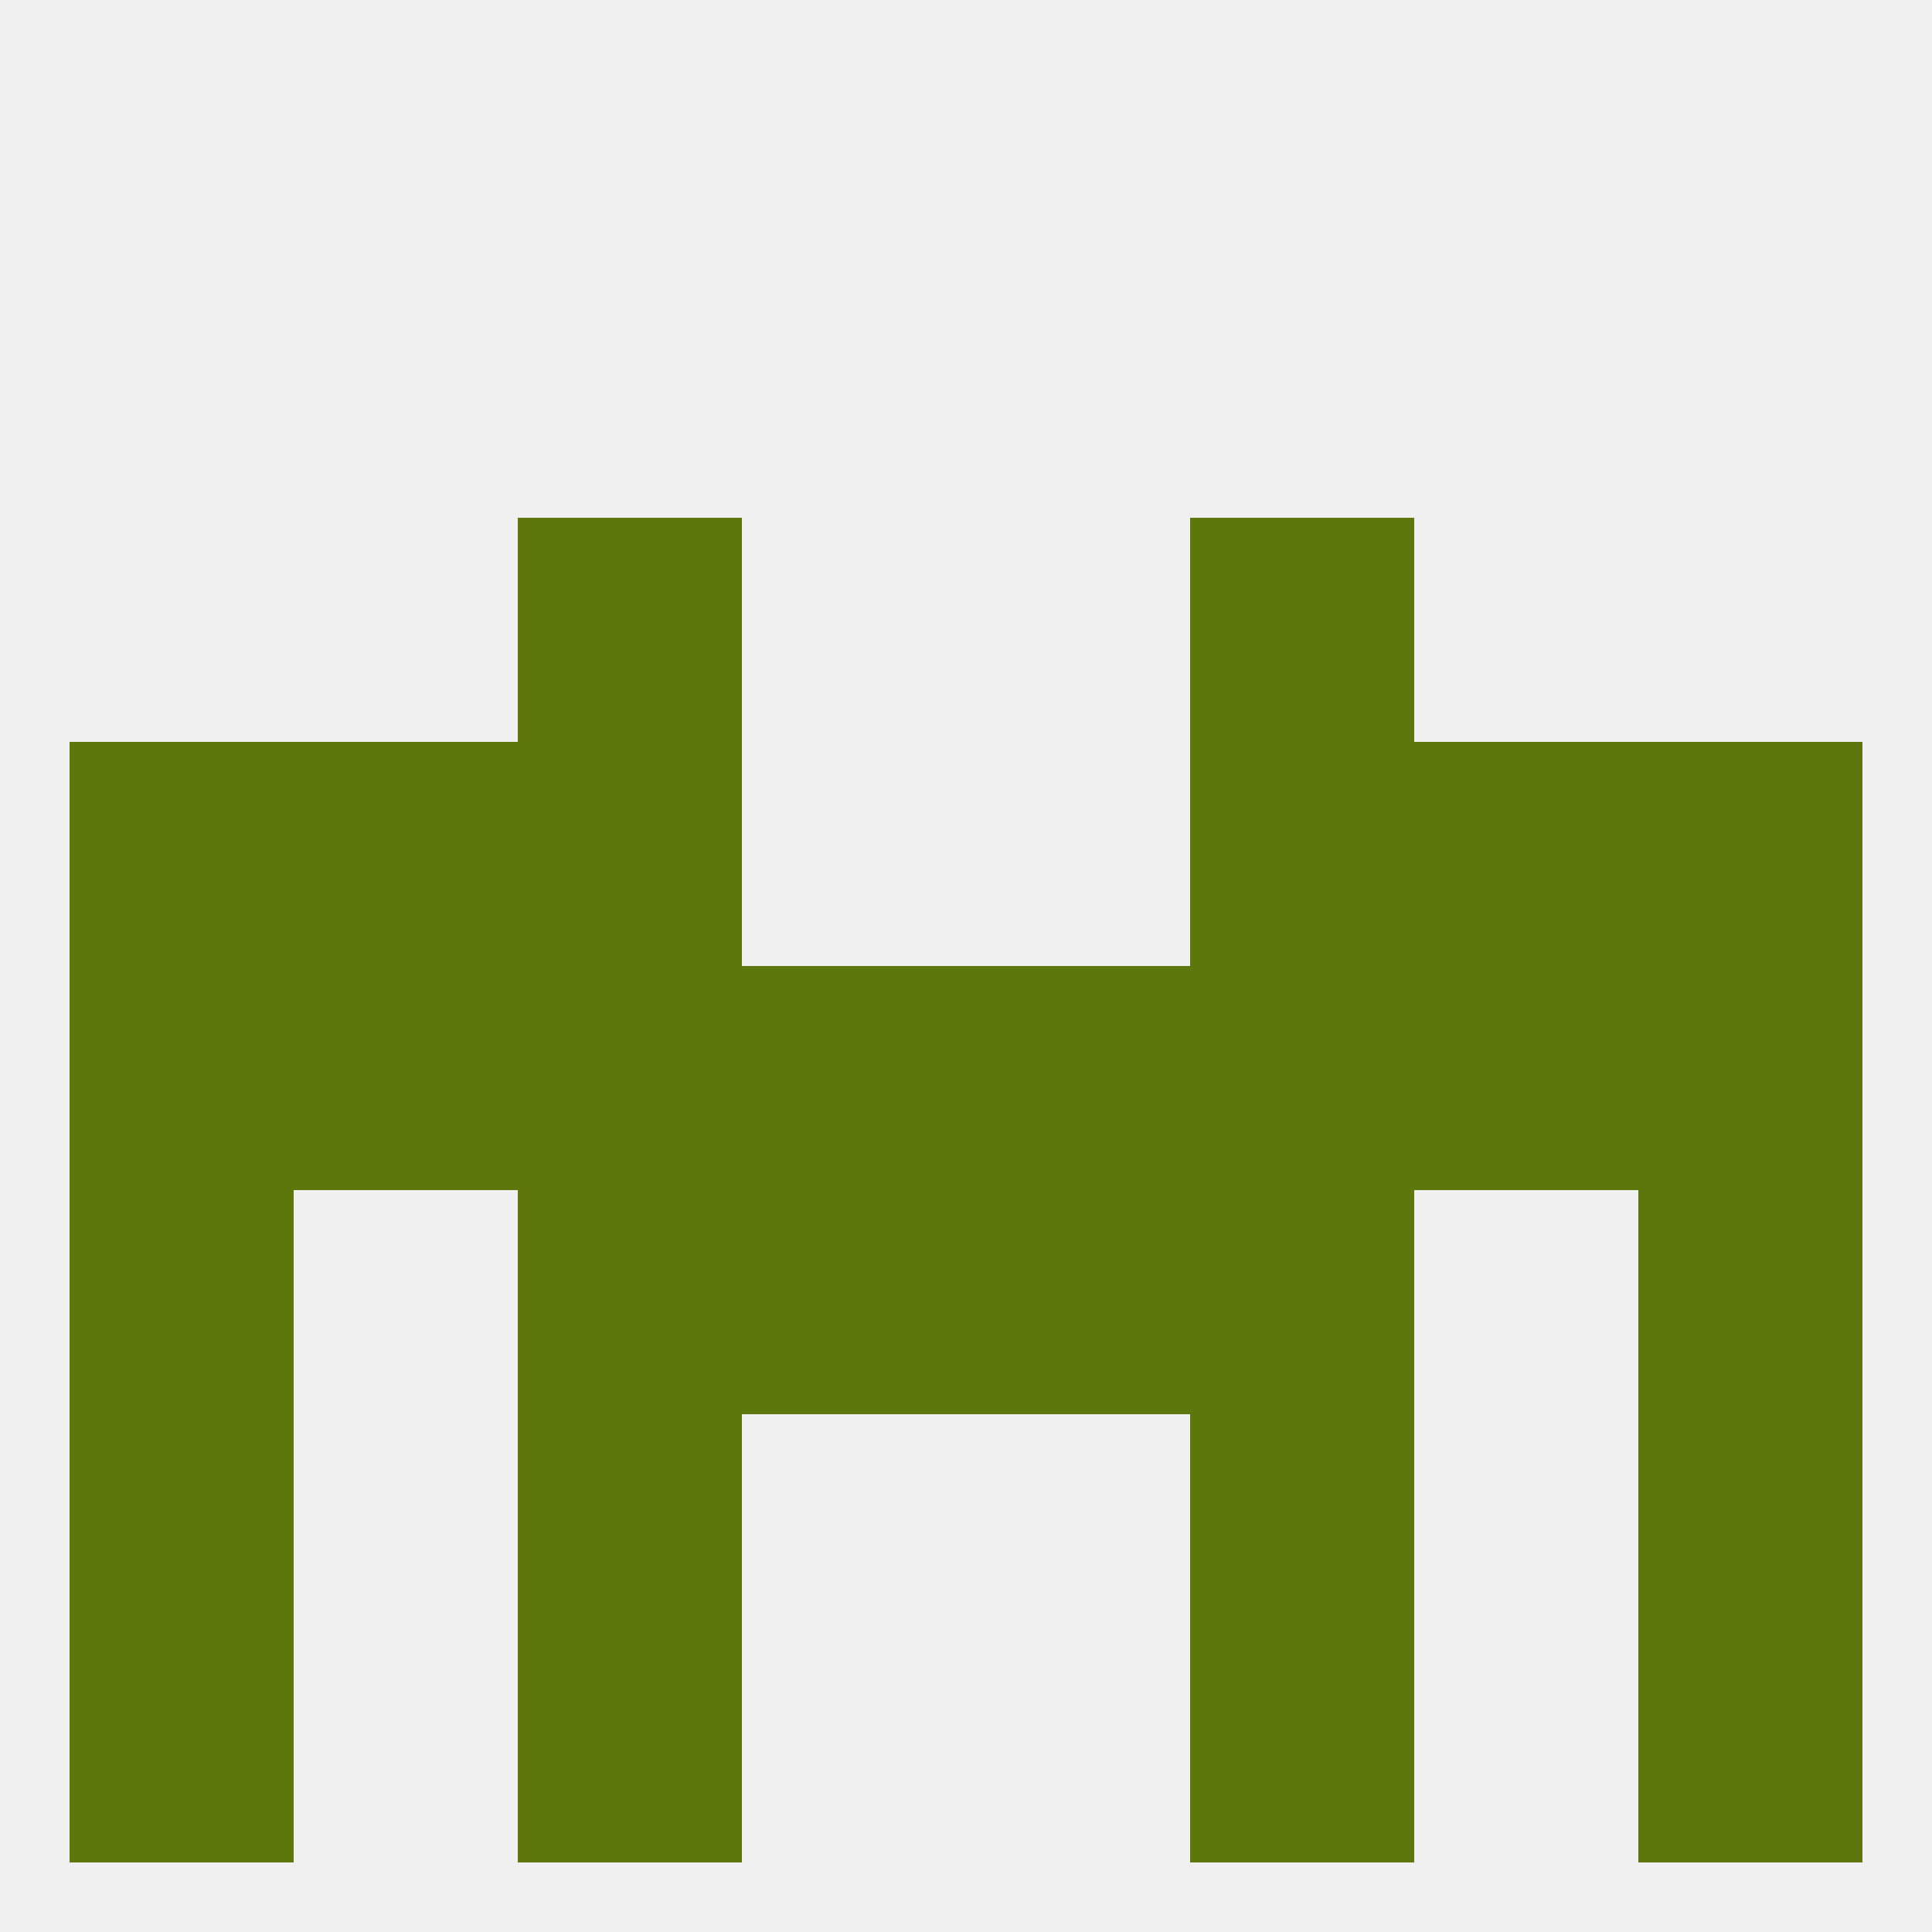
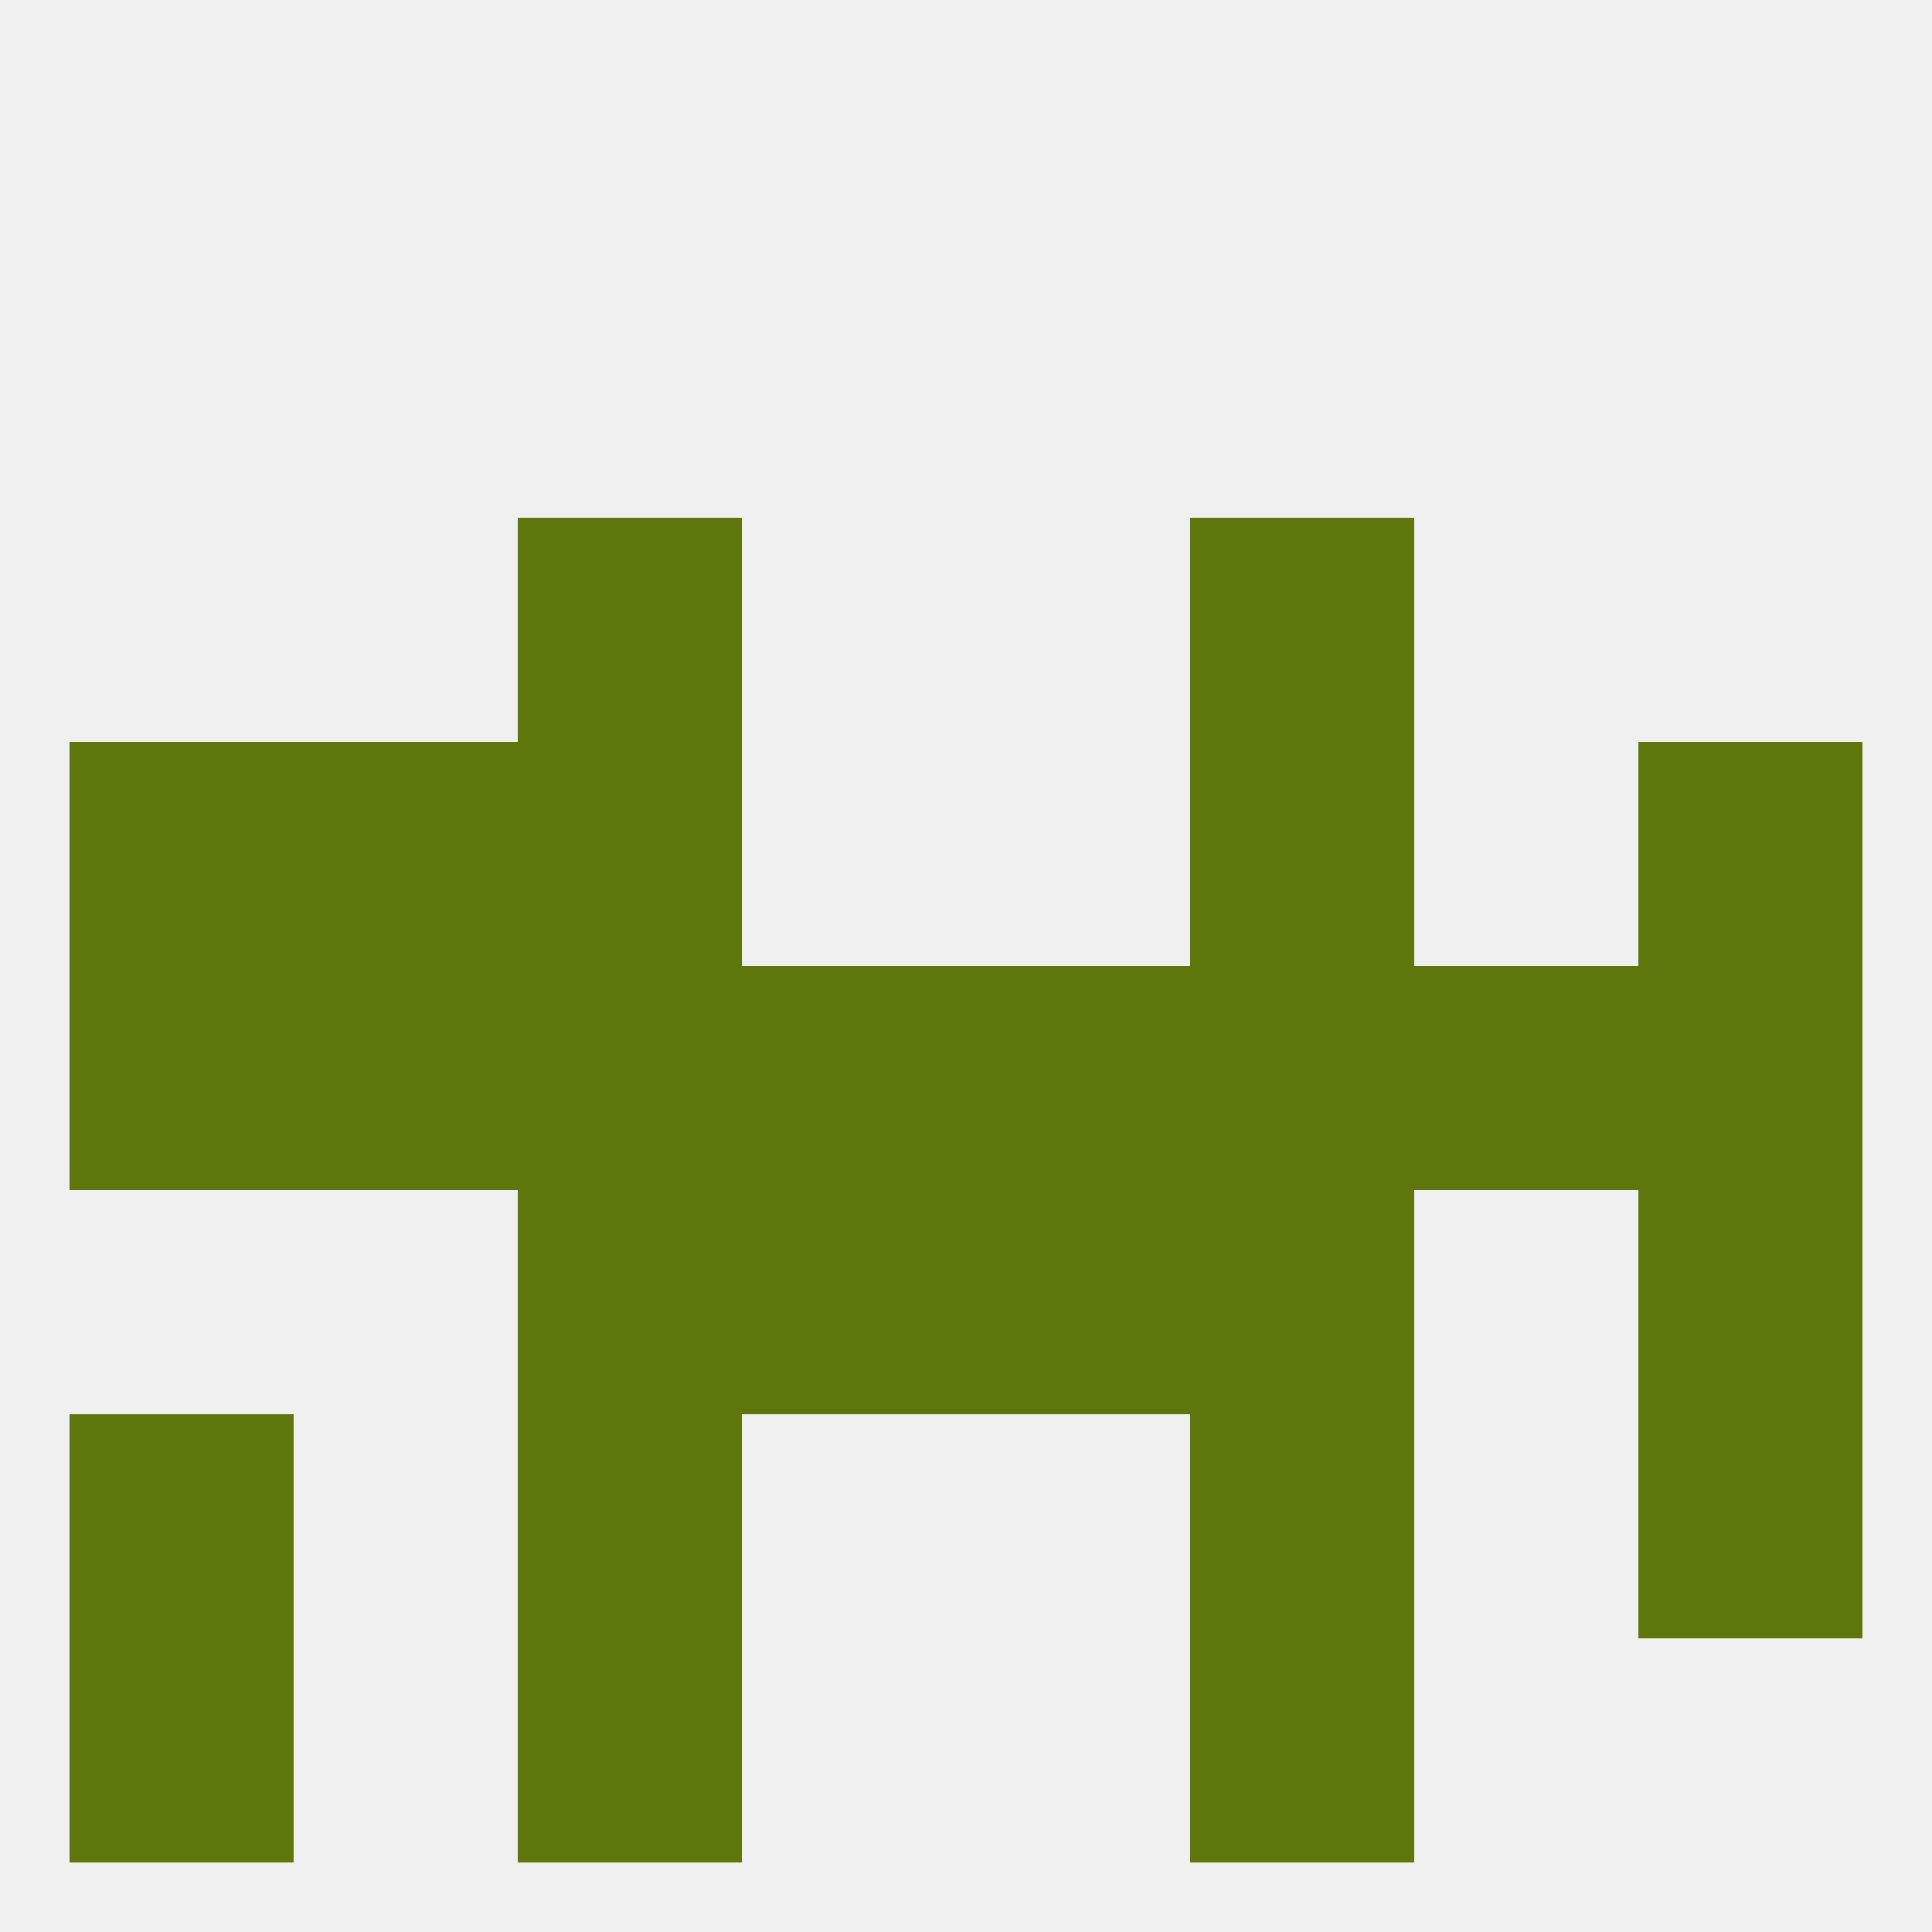
<svg xmlns="http://www.w3.org/2000/svg" version="1.1" baseprofile="full" width="250" height="250" viewBox="0 0 250 250">
  <rect width="100%" height="100%" fill="rgba(240,240,240,255)" />
  <rect x="9" y="125" width="29" height="29" fill="rgba(94,119,13,255)" />
  <rect x="212" y="125" width="29" height="29" fill="rgba(94,119,13,255)" />
  <rect x="67" y="125" width="29" height="29" fill="rgba(94,119,13,255)" />
  <rect x="154" y="125" width="29" height="29" fill="rgba(94,119,13,255)" />
  <rect x="38" y="125" width="29" height="29" fill="rgba(94,119,13,255)" />
  <rect x="183" y="125" width="29" height="29" fill="rgba(94,119,13,255)" />
  <rect x="96" y="125" width="29" height="29" fill="rgba(94,119,13,255)" />
  <rect x="125" y="125" width="29" height="29" fill="rgba(94,119,13,255)" />
-   <rect x="183" y="96" width="29" height="29" fill="rgba(94,119,13,255)" />
  <rect x="9" y="96" width="29" height="29" fill="rgba(94,119,13,255)" />
  <rect x="212" y="96" width="29" height="29" fill="rgba(94,119,13,255)" />
  <rect x="67" y="96" width="29" height="29" fill="rgba(94,119,13,255)" />
  <rect x="154" y="96" width="29" height="29" fill="rgba(94,119,13,255)" />
  <rect x="38" y="96" width="29" height="29" fill="rgba(94,119,13,255)" />
  <rect x="67" y="67" width="29" height="29" fill="rgba(94,119,13,255)" />
  <rect x="154" y="67" width="29" height="29" fill="rgba(94,119,13,255)" />
  <rect x="212" y="154" width="29" height="29" fill="rgba(94,119,13,255)" />
  <rect x="67" y="154" width="29" height="29" fill="rgba(94,119,13,255)" />
  <rect x="154" y="154" width="29" height="29" fill="rgba(94,119,13,255)" />
  <rect x="96" y="154" width="29" height="29" fill="rgba(94,119,13,255)" />
  <rect x="125" y="154" width="29" height="29" fill="rgba(94,119,13,255)" />
-   <rect x="9" y="154" width="29" height="29" fill="rgba(94,119,13,255)" />
  <rect x="212" y="183" width="29" height="29" fill="rgba(94,119,13,255)" />
  <rect x="67" y="183" width="29" height="29" fill="rgba(94,119,13,255)" />
  <rect x="154" y="183" width="29" height="29" fill="rgba(94,119,13,255)" />
  <rect x="9" y="183" width="29" height="29" fill="rgba(94,119,13,255)" />
  <rect x="67" y="212" width="29" height="29" fill="rgba(94,119,13,255)" />
  <rect x="154" y="212" width="29" height="29" fill="rgba(94,119,13,255)" />
  <rect x="9" y="212" width="29" height="29" fill="rgba(94,119,13,255)" />
-   <rect x="212" y="212" width="29" height="29" fill="rgba(94,119,13,255)" />
</svg>